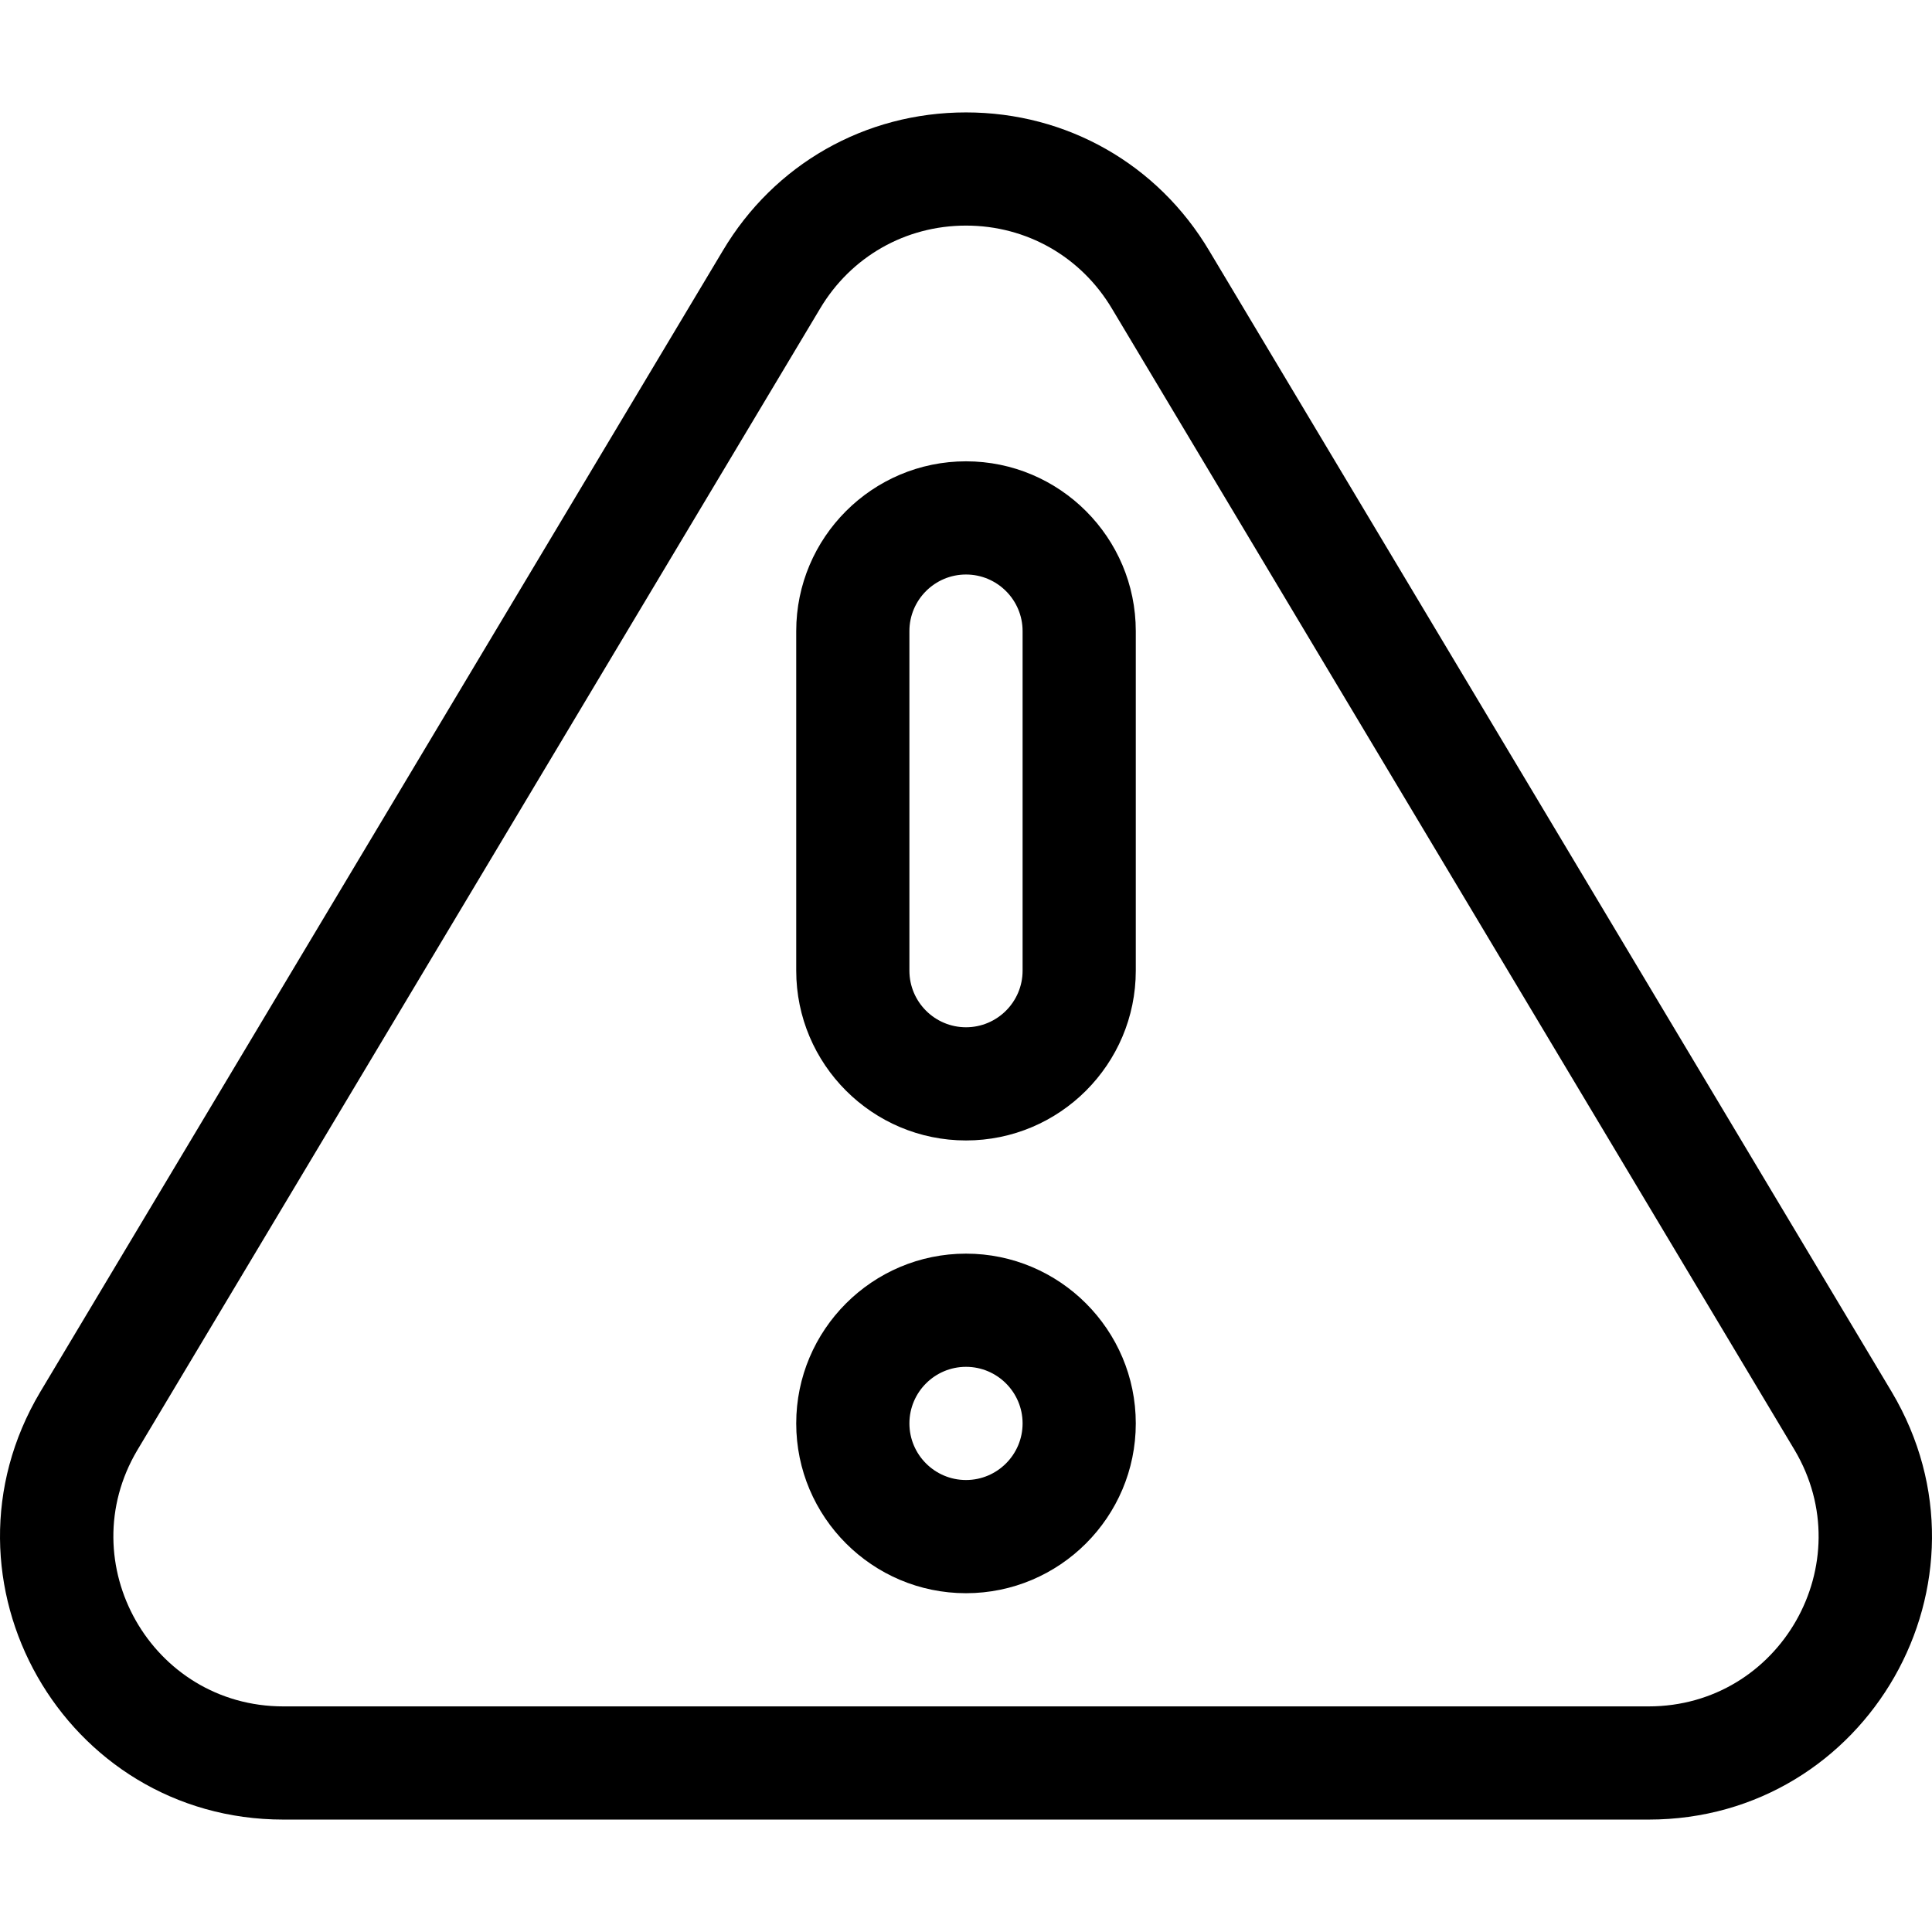
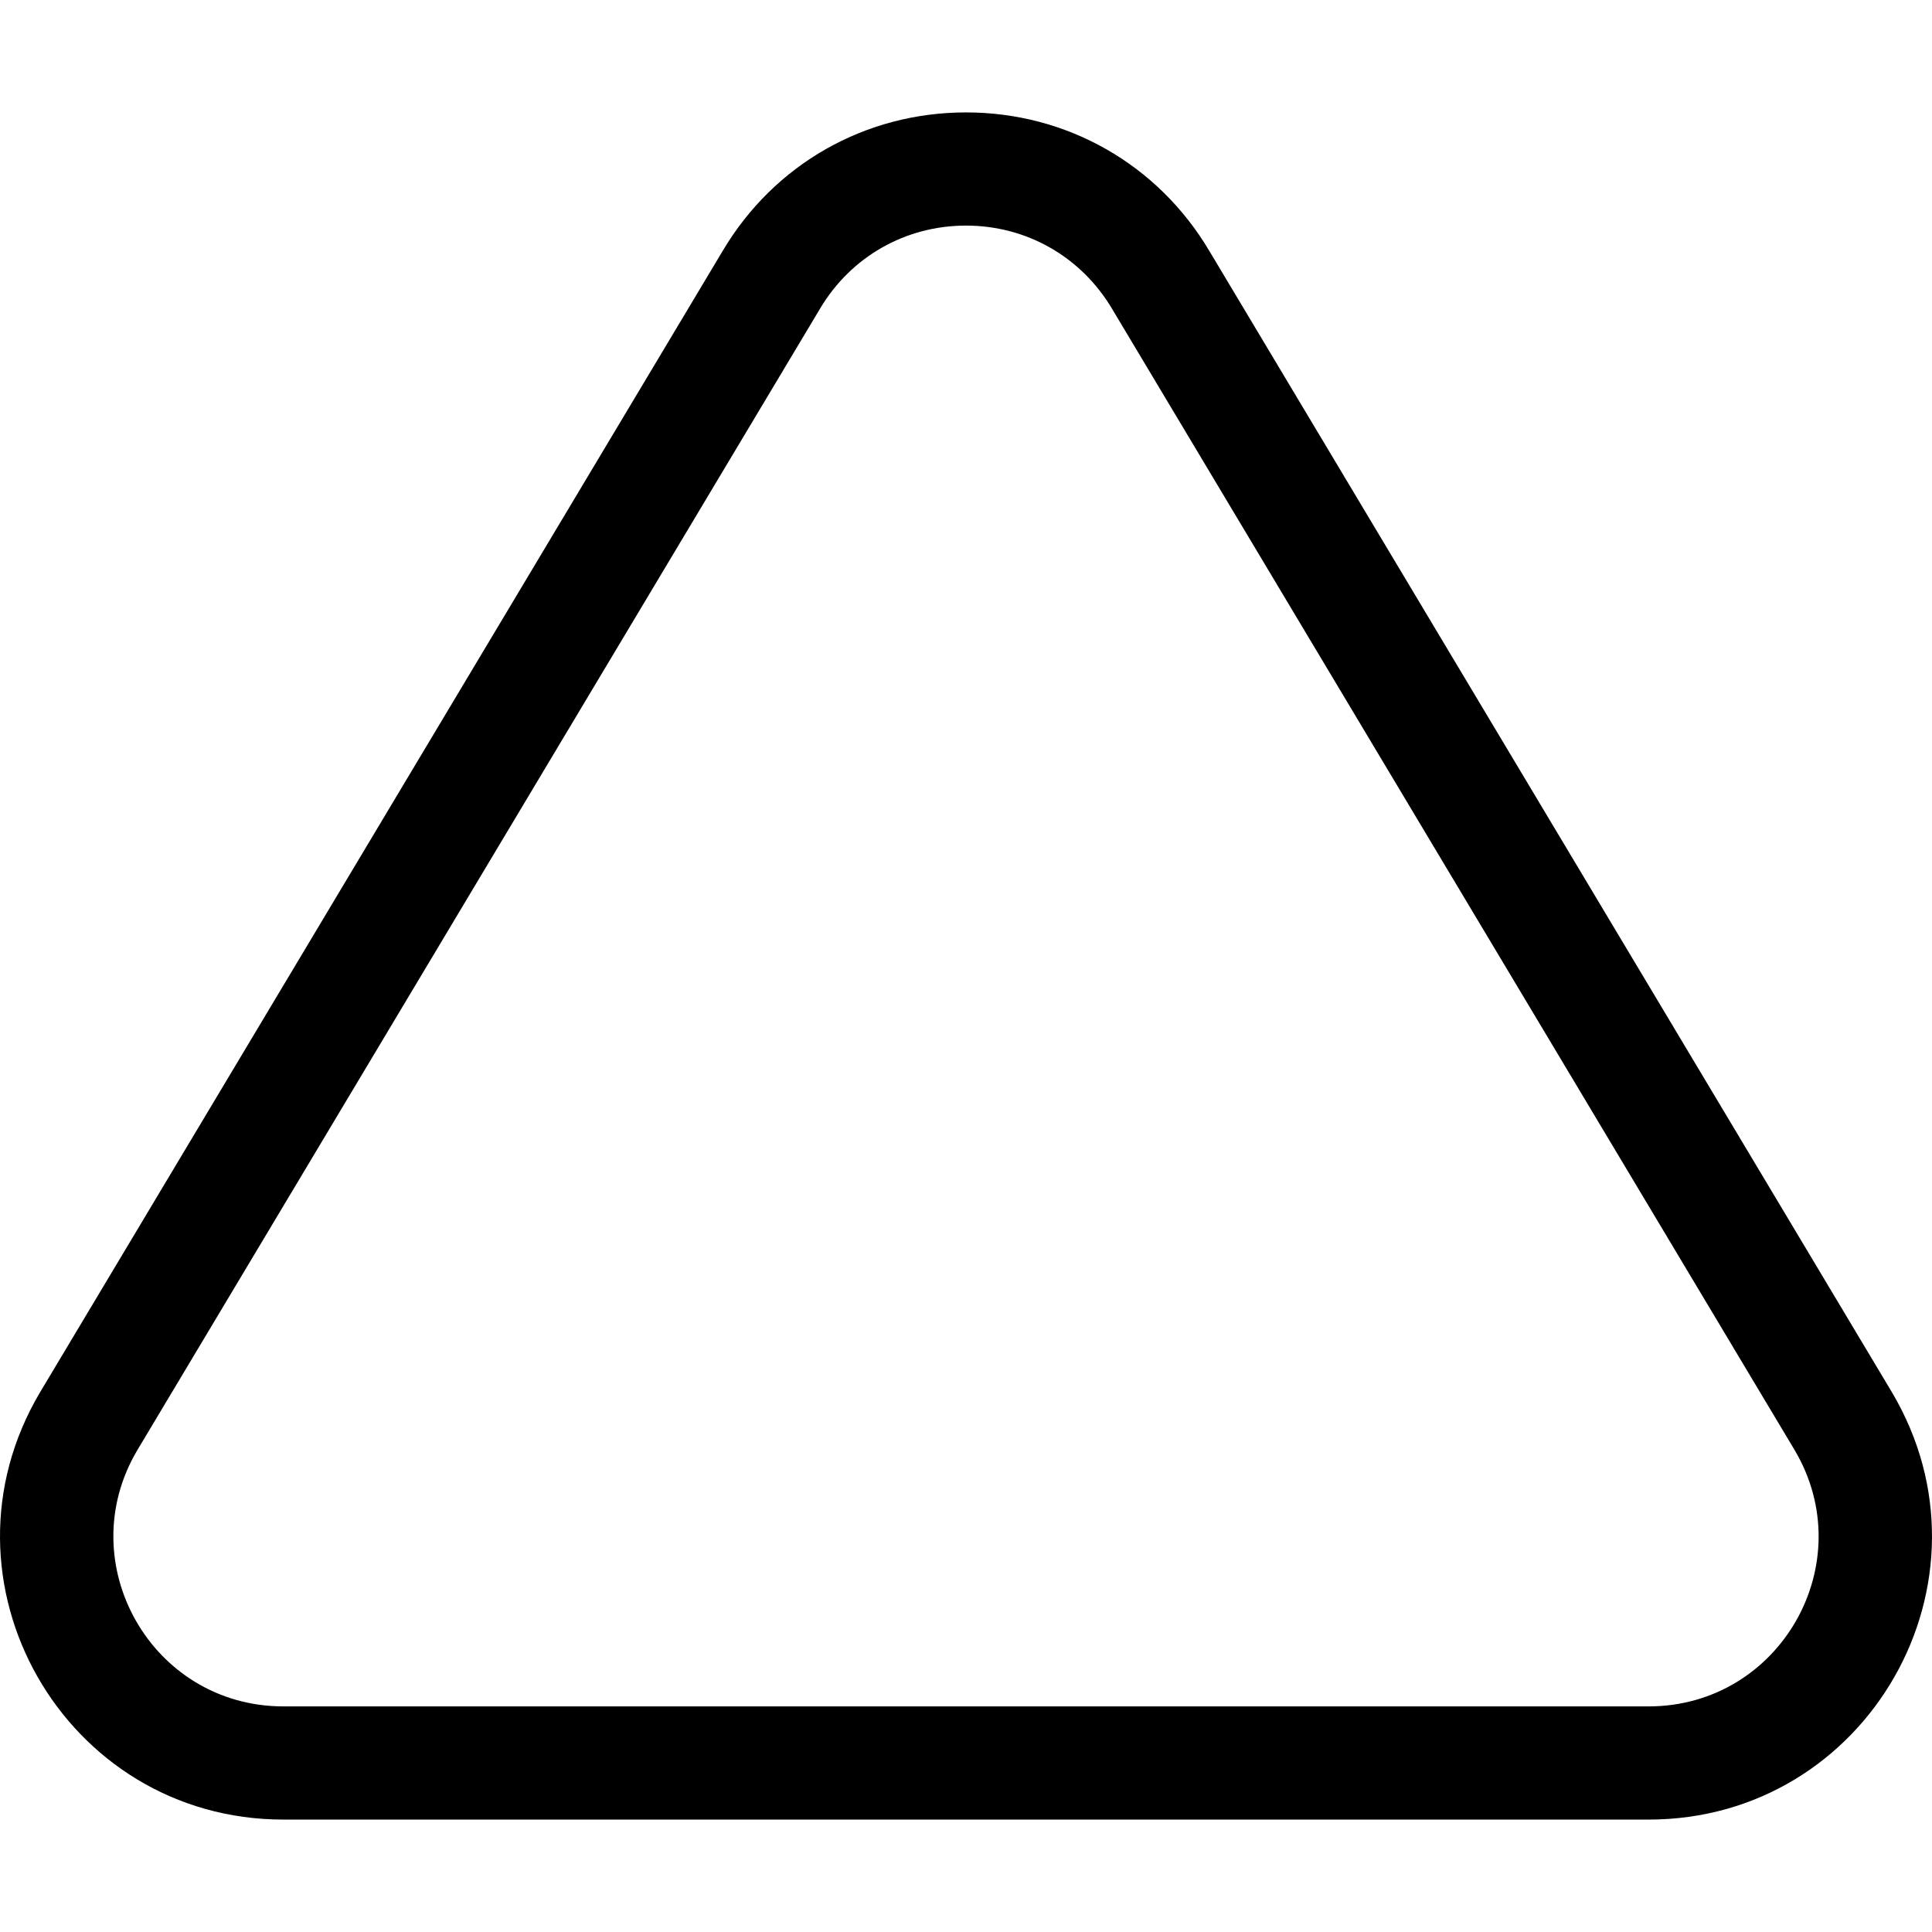
<svg xmlns="http://www.w3.org/2000/svg" id="Capa_1" x="0px" y="0px" viewBox="0 0 511.999 511.999" style="enable-background:new 0 0 511.999 511.999;" xml:space="preserve">
  <g>
    <g>
      <path d="M501.34,368.892L320.48,66.494C306.834,43.511,282.729,29.79,256,29.79c-26.729,0-50.834,13.721-64.456,36.663 L10.634,368.932c-29.686,49.998,6.29,113.276,64.481,113.276h361.769C494.995,482.209,531.102,419.015,501.34,368.892z M436.884,452.212H75.115c-34.958,0-56.468-38.02-38.713-67.924l180.91-302.479C225.5,68.018,239.963,59.785,256,59.785 s30.5,8.233,38.713,22.064l180.86,302.397C493.385,414.245,471.799,452.212,436.884,452.212z" />
    </g>
  </g>
  <g>
    <g>
-       <path d="M256,332.227c-24.81,0-44.994,20.184-44.994,44.994c0,24.81,20.184,44.994,44.994,44.994s44.994-20.184,44.994-44.994 C300.994,352.412,280.81,332.227,256,332.227z M256,392.22c-8.27,0-14.998-6.728-14.998-14.998c0-8.27,6.728-14.998,14.998-14.998 c8.27,0,14.998,6.728,14.998,14.998C270.998,385.491,264.27,392.22,256,392.22z" />
-     </g>
+       </g>
  </g>
  <g>
    <g>
-       <path d="M256,122.254c-24.81,0-44.994,20.184-44.994,44.994v89.988c0,24.81,20.184,44.994,44.994,44.994 s44.994-20.184,44.994-44.994v-89.988C300.994,142.439,280.81,122.254,256,122.254z M270.998,257.237 c0,8.27-6.728,14.998-14.998,14.998c-8.27,0-14.998-6.728-14.998-14.998v-89.988c0-8.27,6.728-14.998,14.998-14.998 c8.27,0,14.998,6.728,14.998,14.998V257.237z" />
-     </g>
+       </g>
  </g>
  <g> </g>
  <g> </g>
  <g> </g>
  <g> </g>
  <g> </g>
  <g> </g>
  <g> </g>
  <g> </g>
  <g> </g>
  <g> </g>
  <g> </g>
  <g> </g>
  <g> </g>
  <g> </g>
  <g> </g>
</svg>